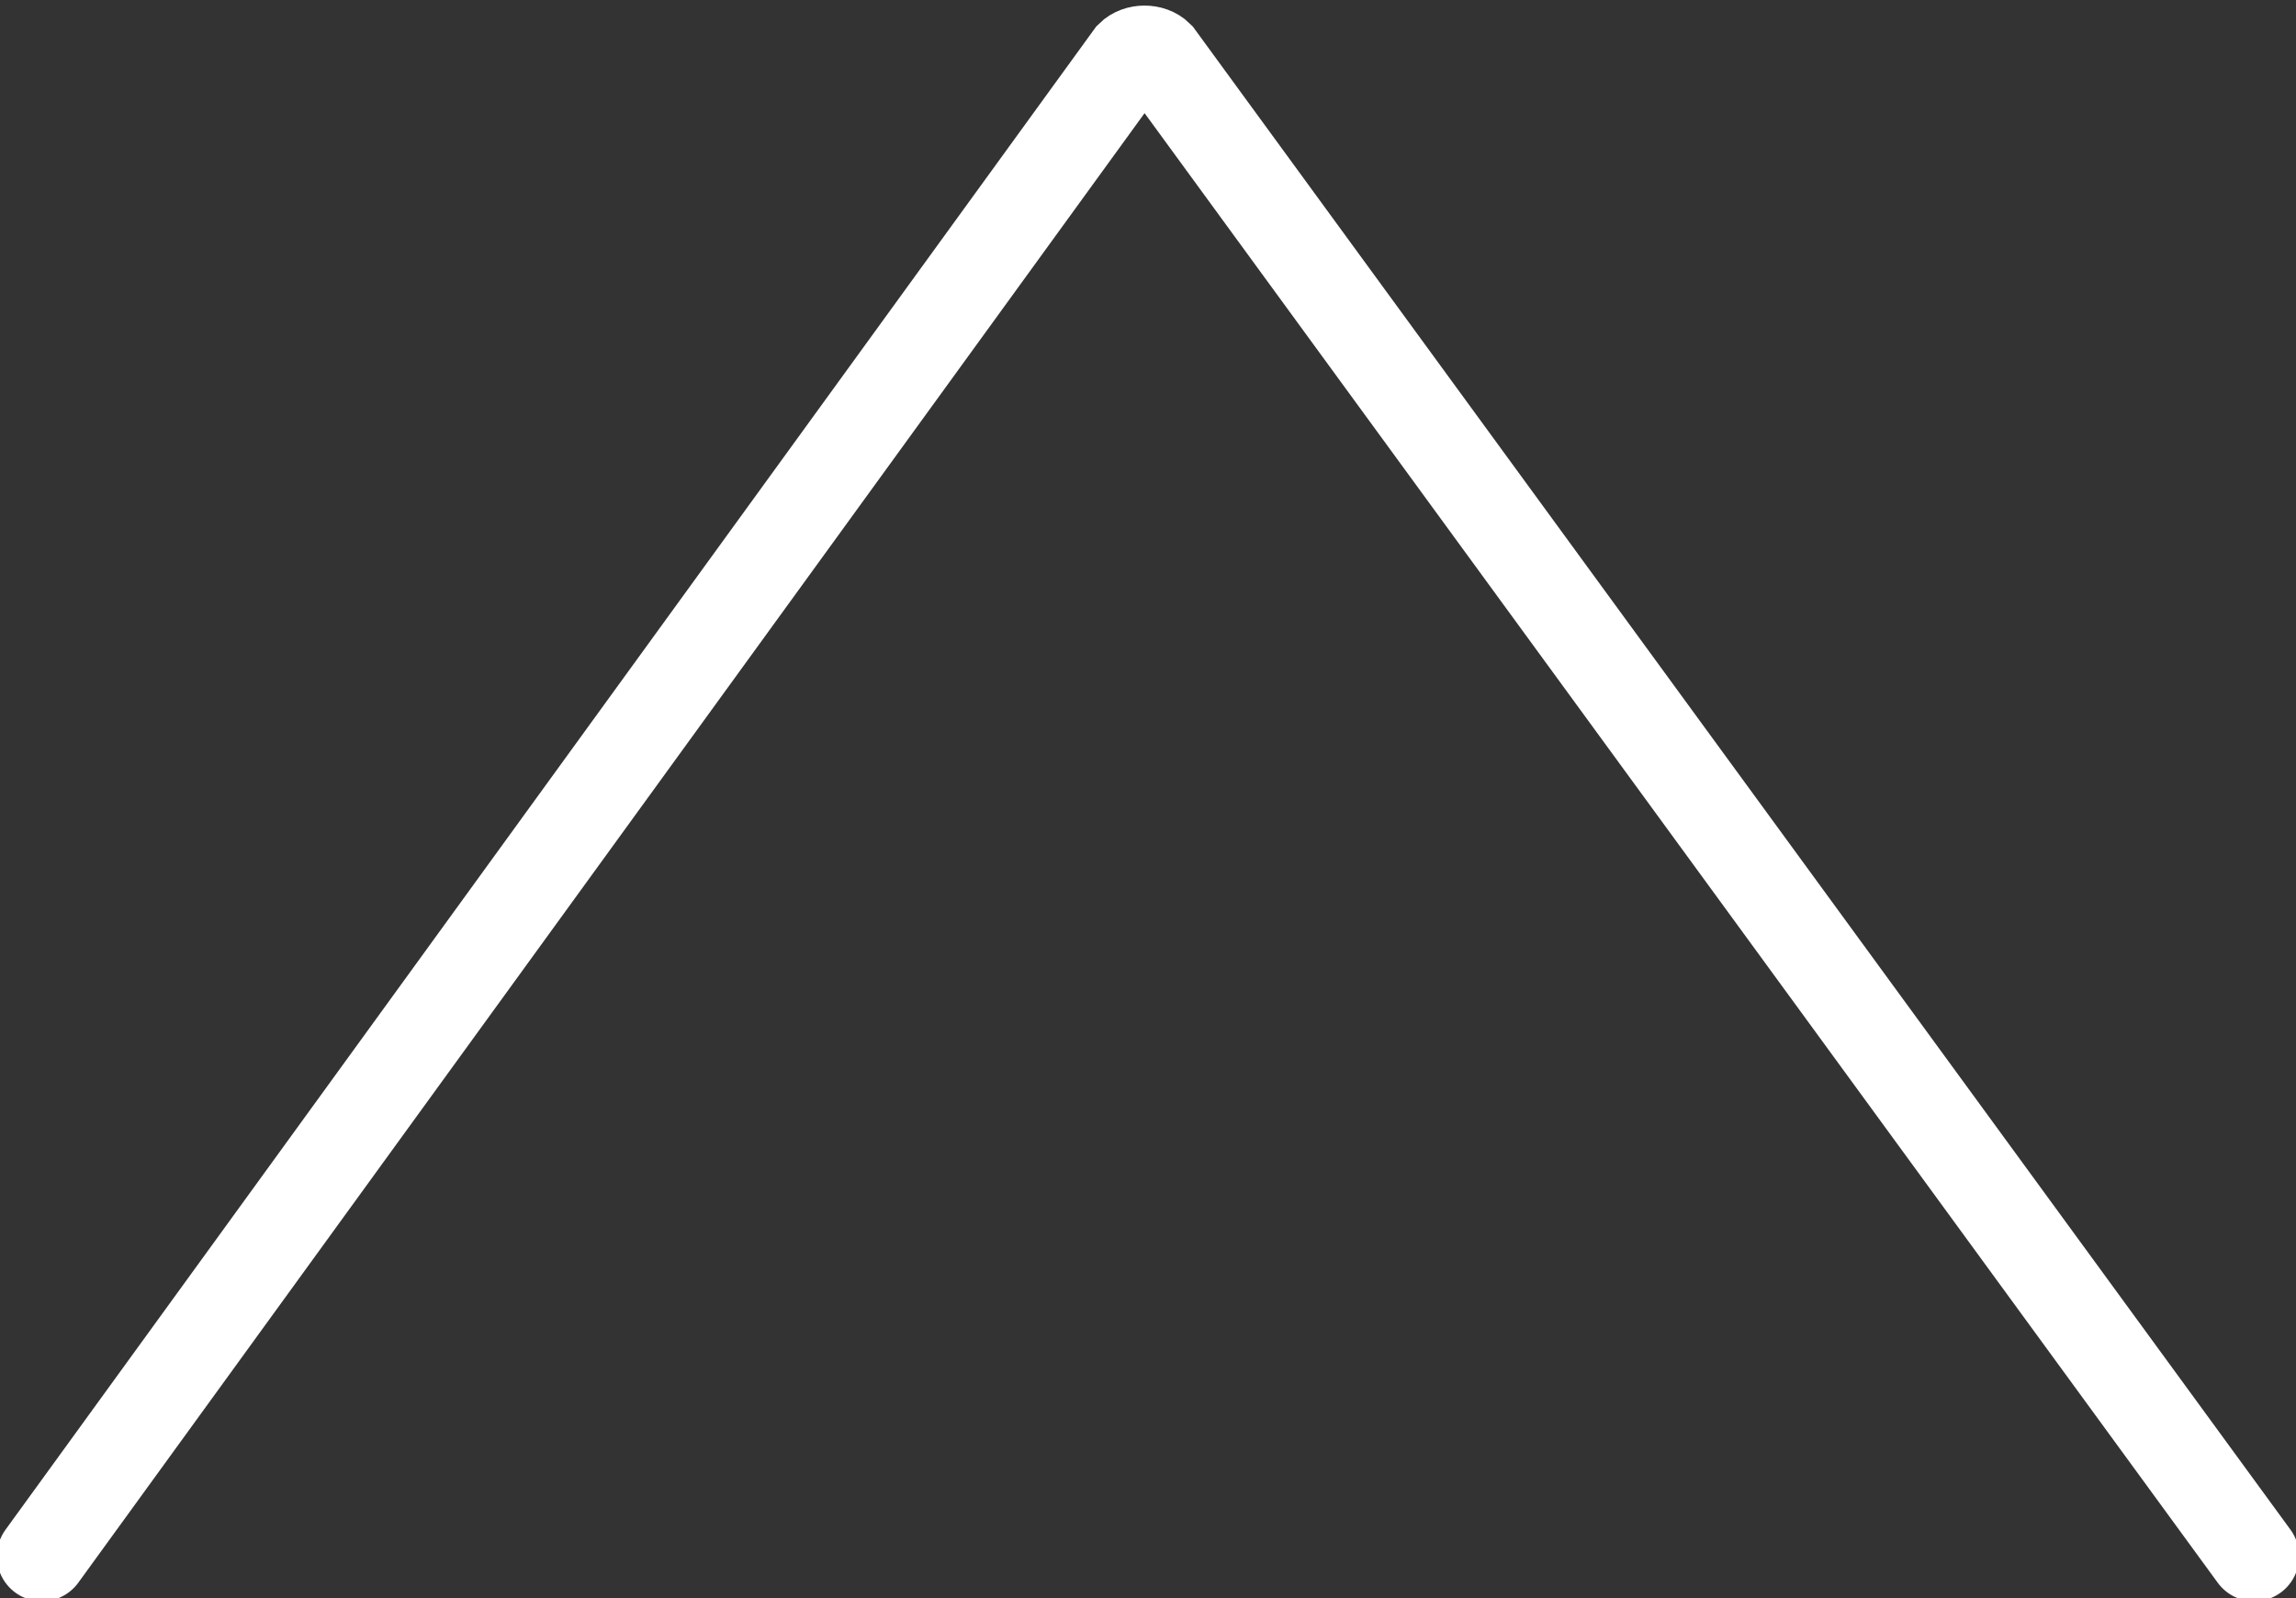
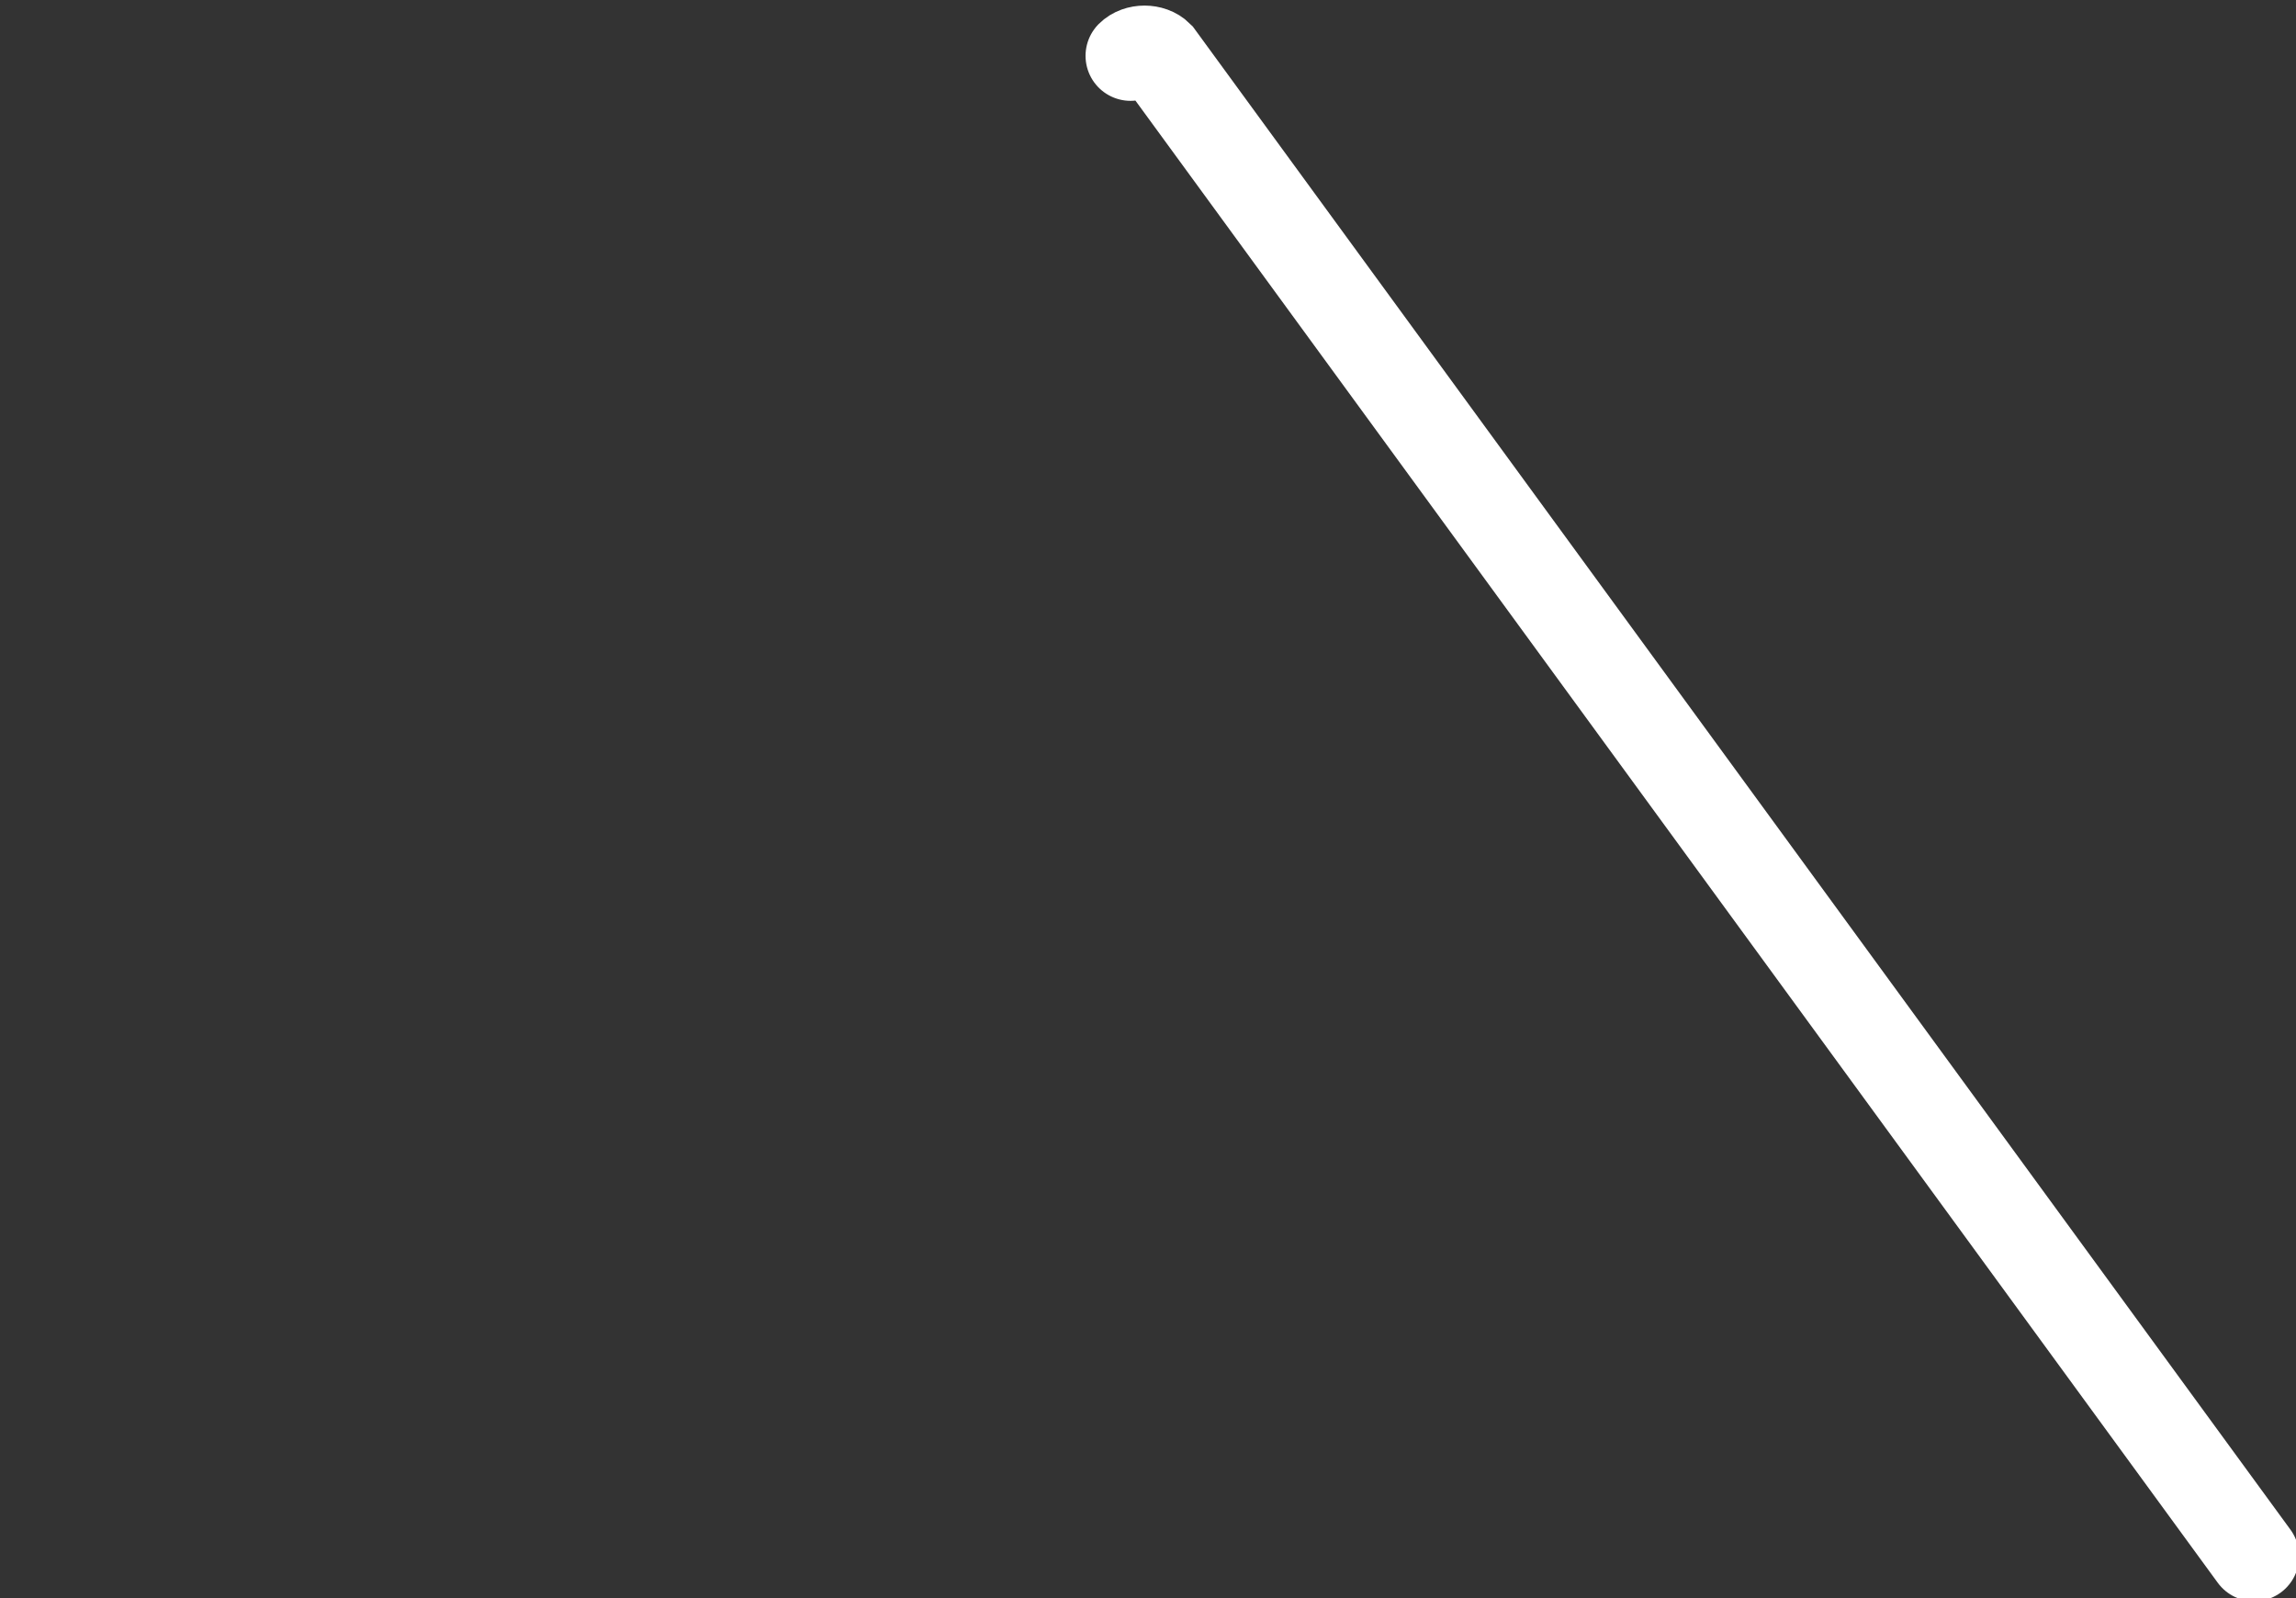
<svg xmlns="http://www.w3.org/2000/svg" version="1.1" id="Layer_1" x="0px" y="0px" viewBox="0 0 32.9 22.9" style="enable-background:new 0 0 32.9 22.9;" xml:space="preserve">
  <rect x="0" y="0" width="32.9" height="22.9" fill="#333333" stroke="none" />
  <style type="text/css">
	.st0{fill:none;stroke:#FFFFFF;stroke-width:1.29;stroke-linecap:round;}
</style>
-   <path class="st0" d="M32.3,22.3L16.6,0.8c-0.1-0.1-0.3-0.1-0.4,0L0.6,22.3" />
+   <path class="st0" d="M32.3,22.3L16.6,0.8c-0.1-0.1-0.3-0.1-0.4,0" />
</svg>